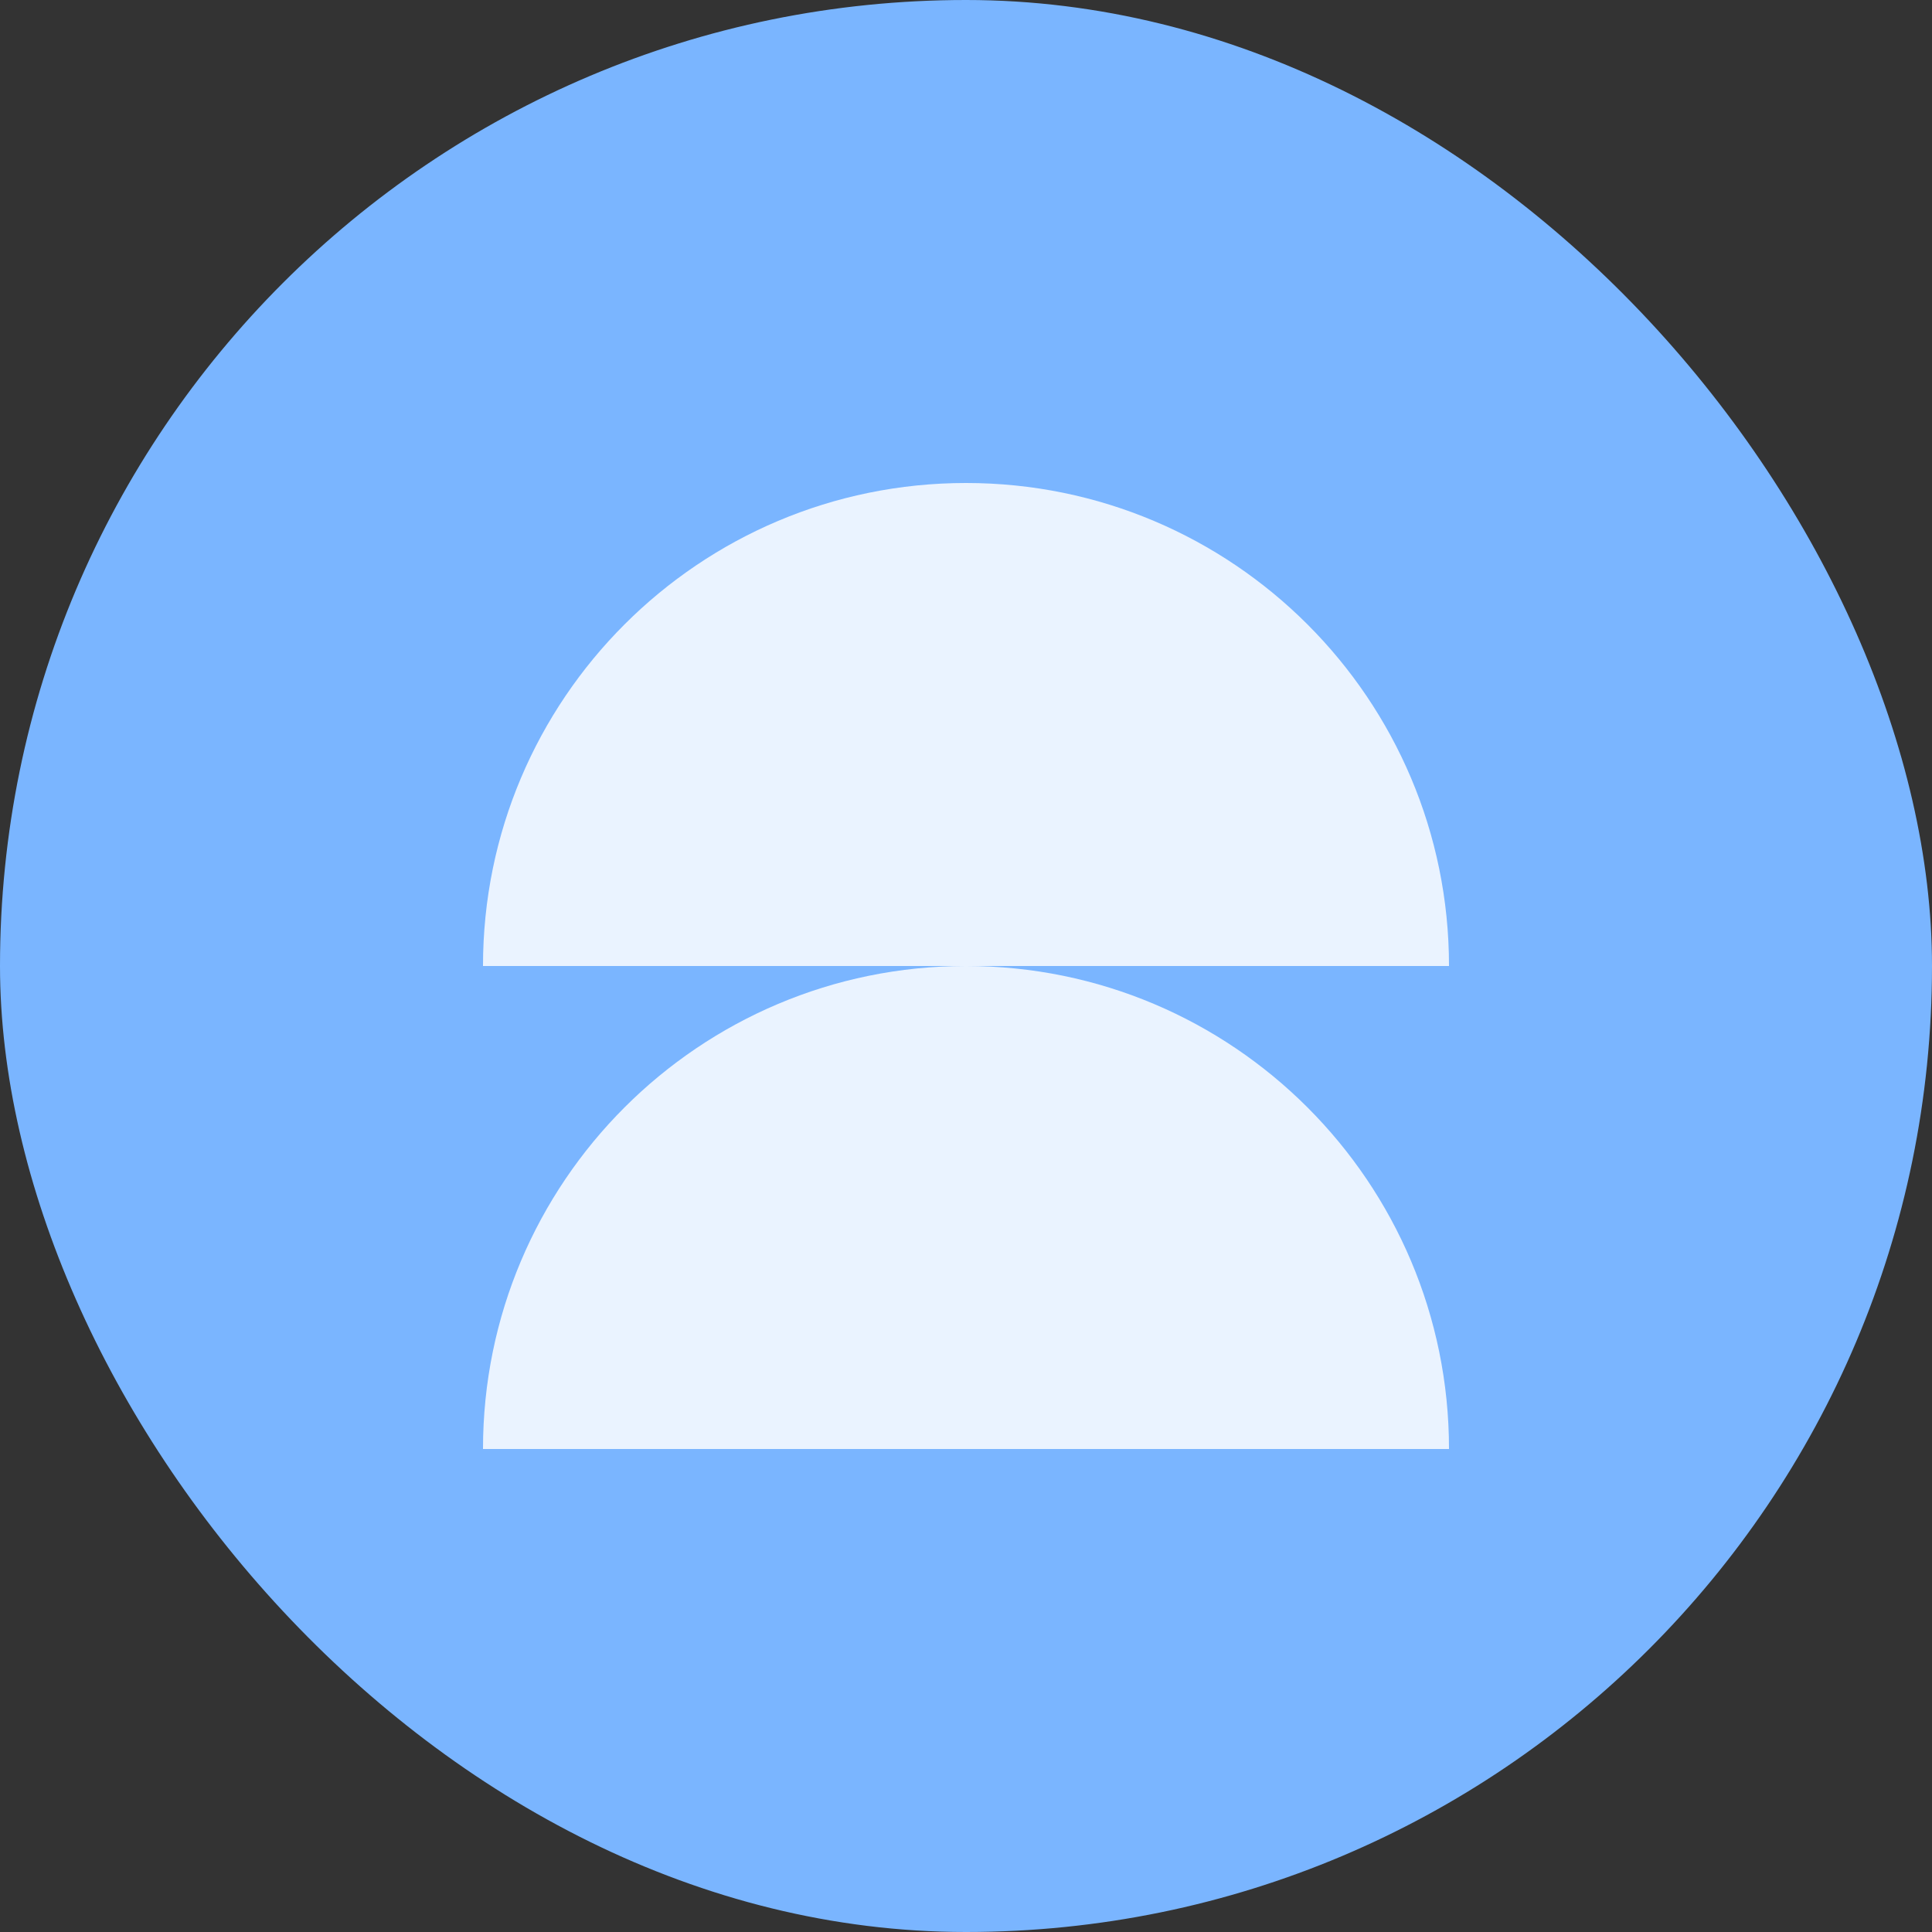
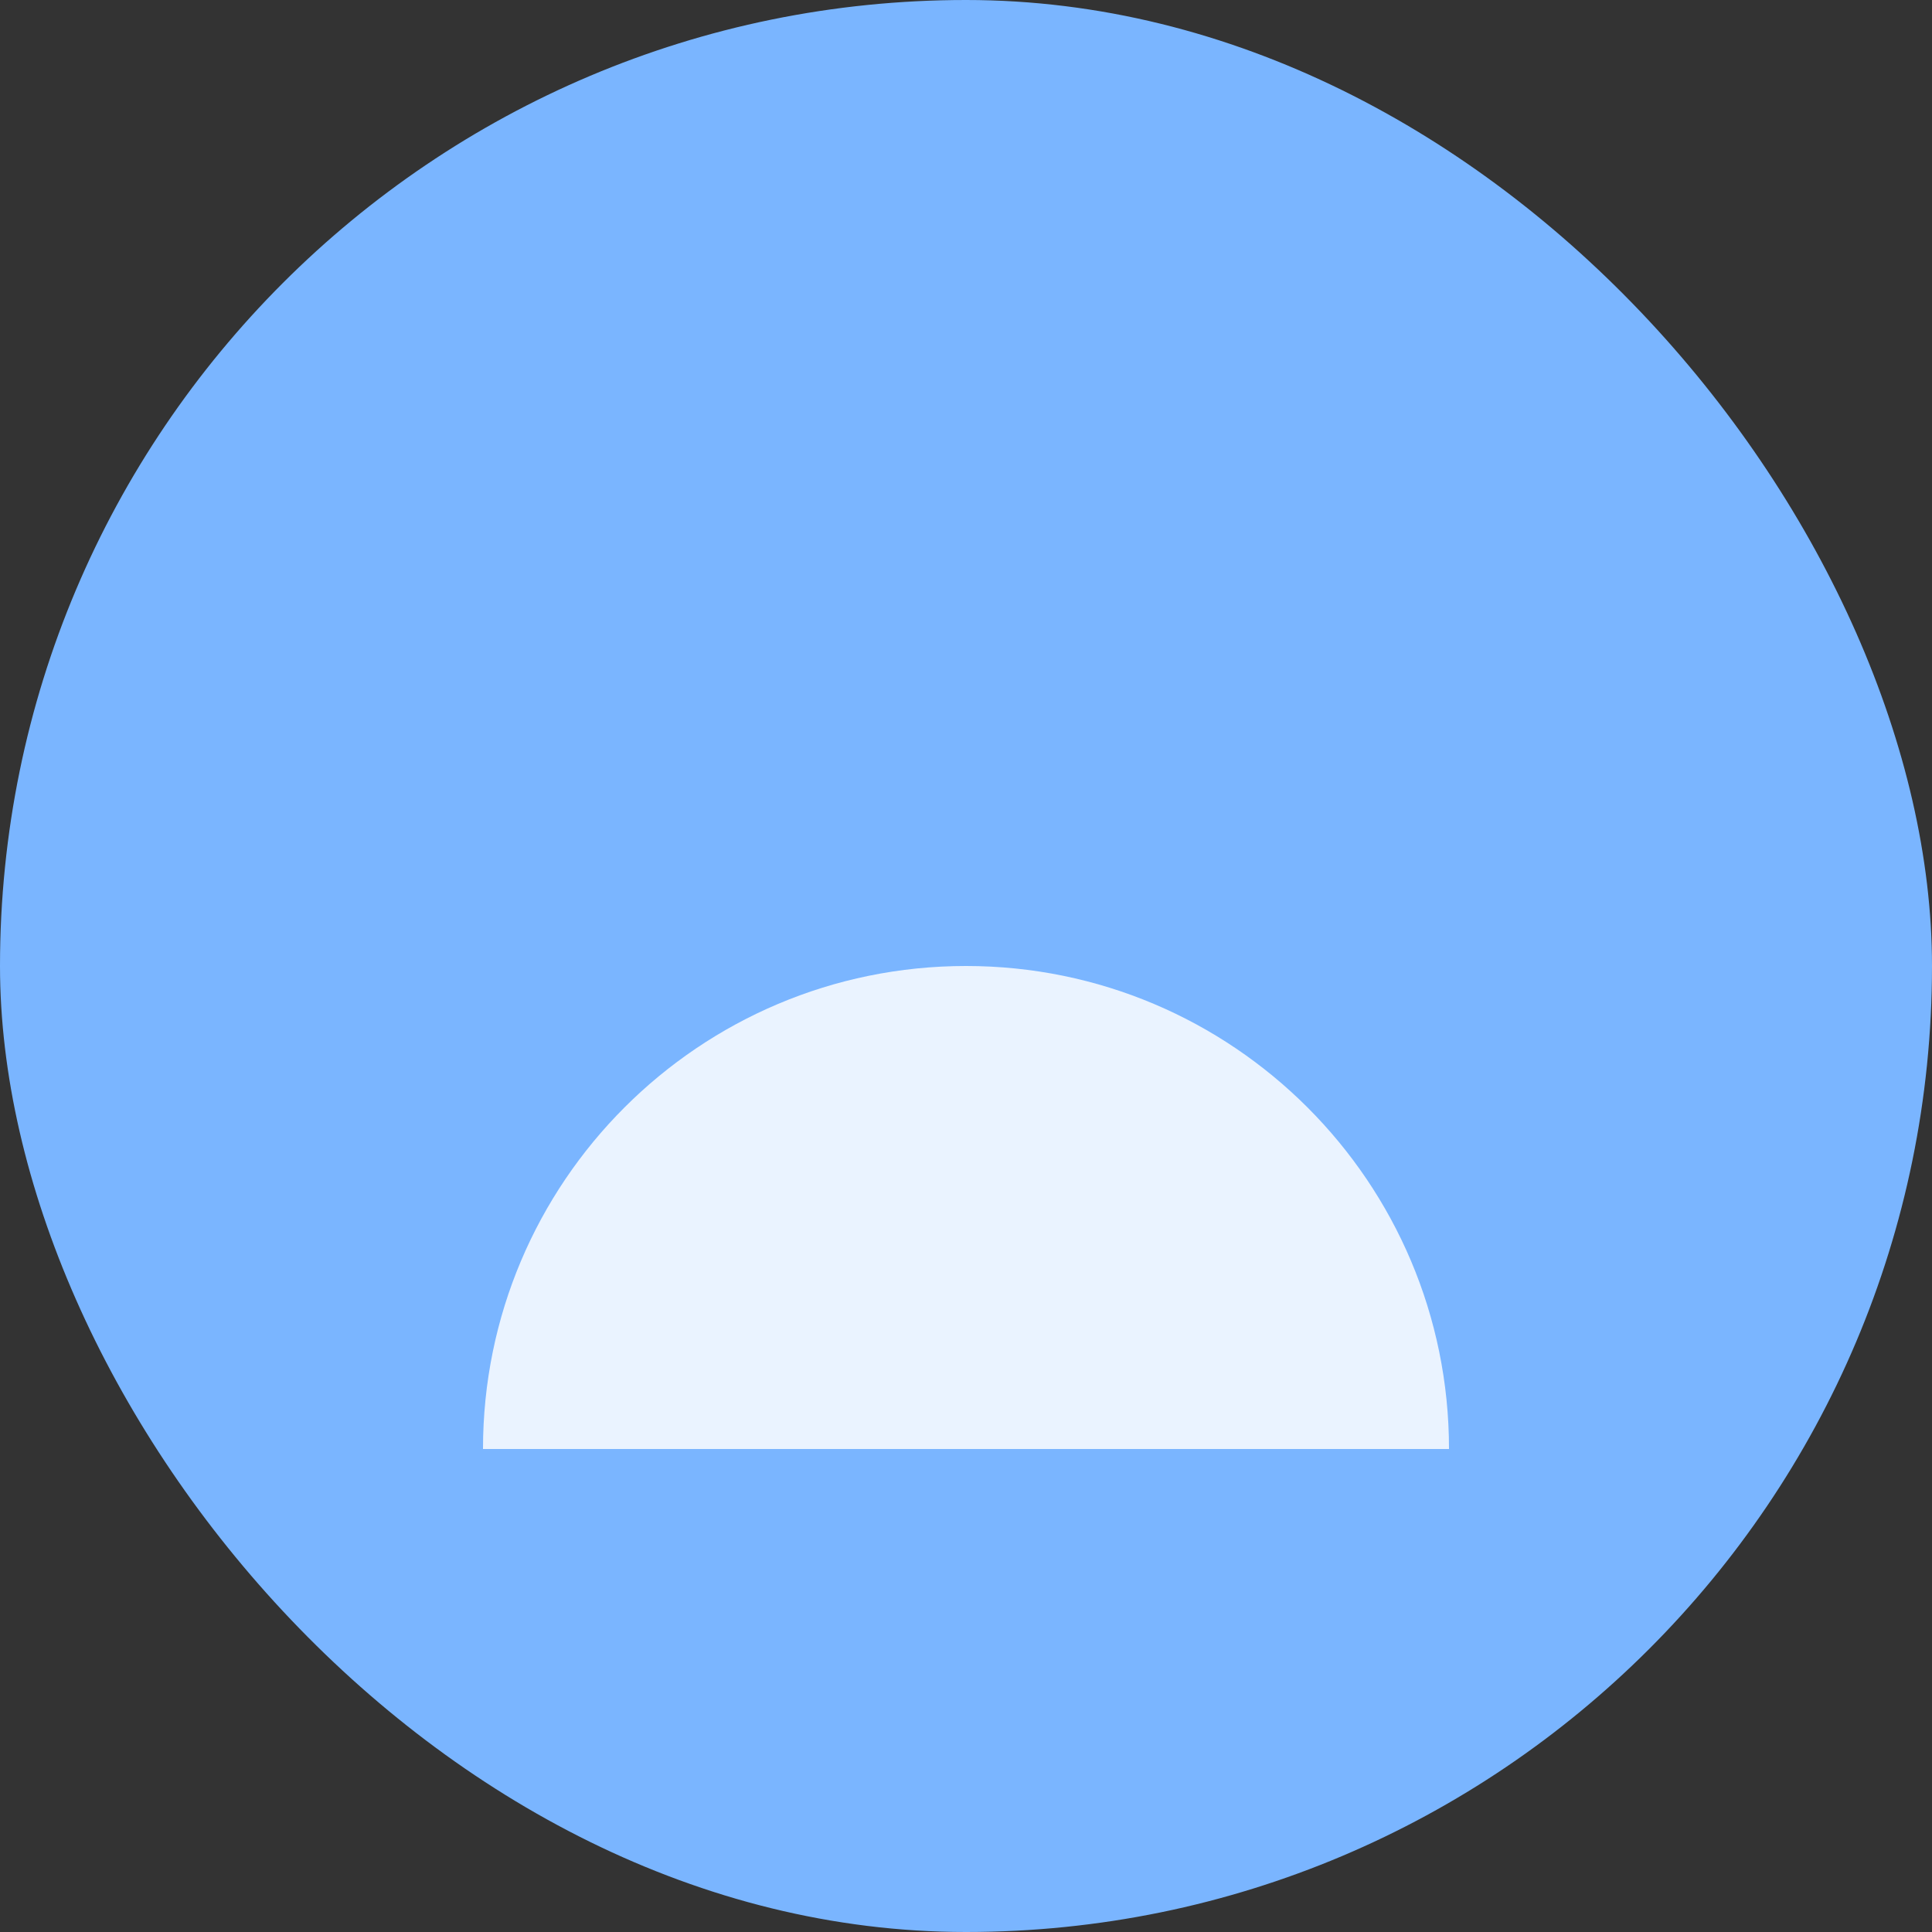
<svg xmlns="http://www.w3.org/2000/svg" width="44" height="44" viewBox="0 0 44 44" fill="none">
  <rect x="0" y="0" width="44" height="44" fill="#333333" stroke="none" />
  <rect width="44" height="44" rx="22" fill="#7AB5FF" />
-   <path d="M33 22C33 15.925 28.075 11 22 11C15.925 11 11 15.925 11 22L22 22L33 22Z" fill="white" fill-opacity="0.84" />
  <path d="M11 33H33C33 26.925 28.075 22 22 22C15.925 22 11 26.925 11 33Z" fill="white" fill-opacity="0.84" />
</svg>